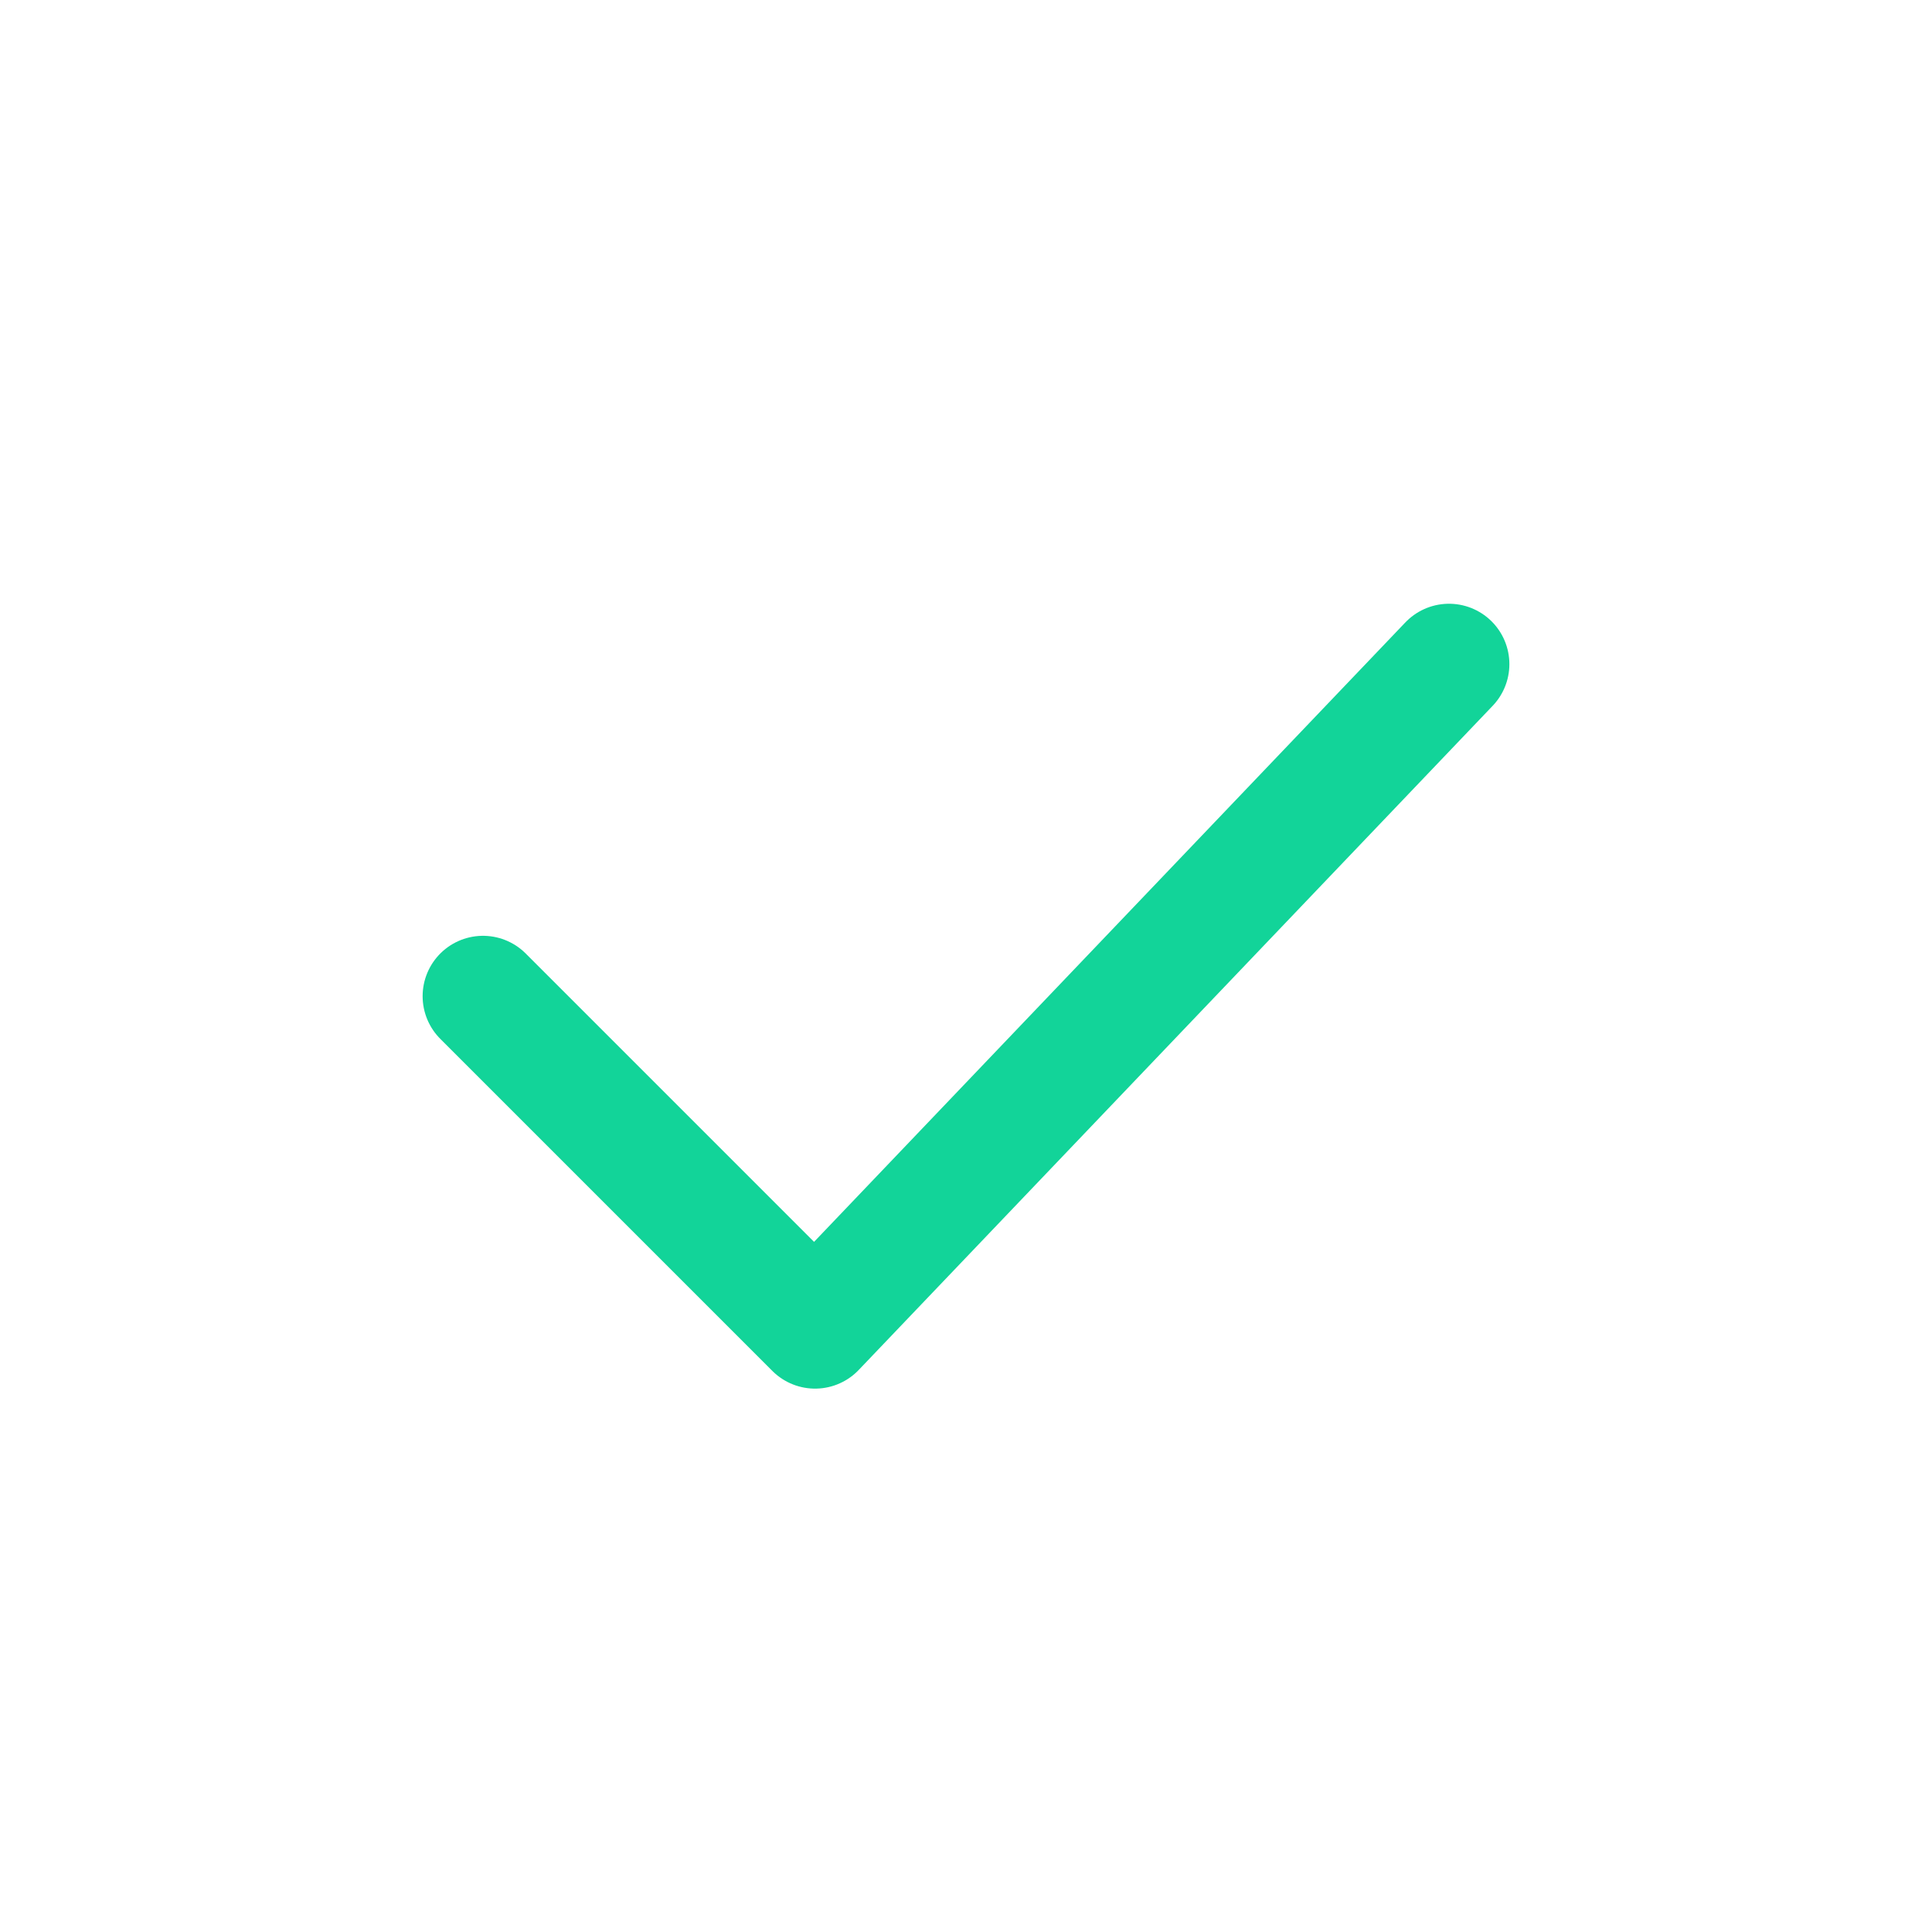
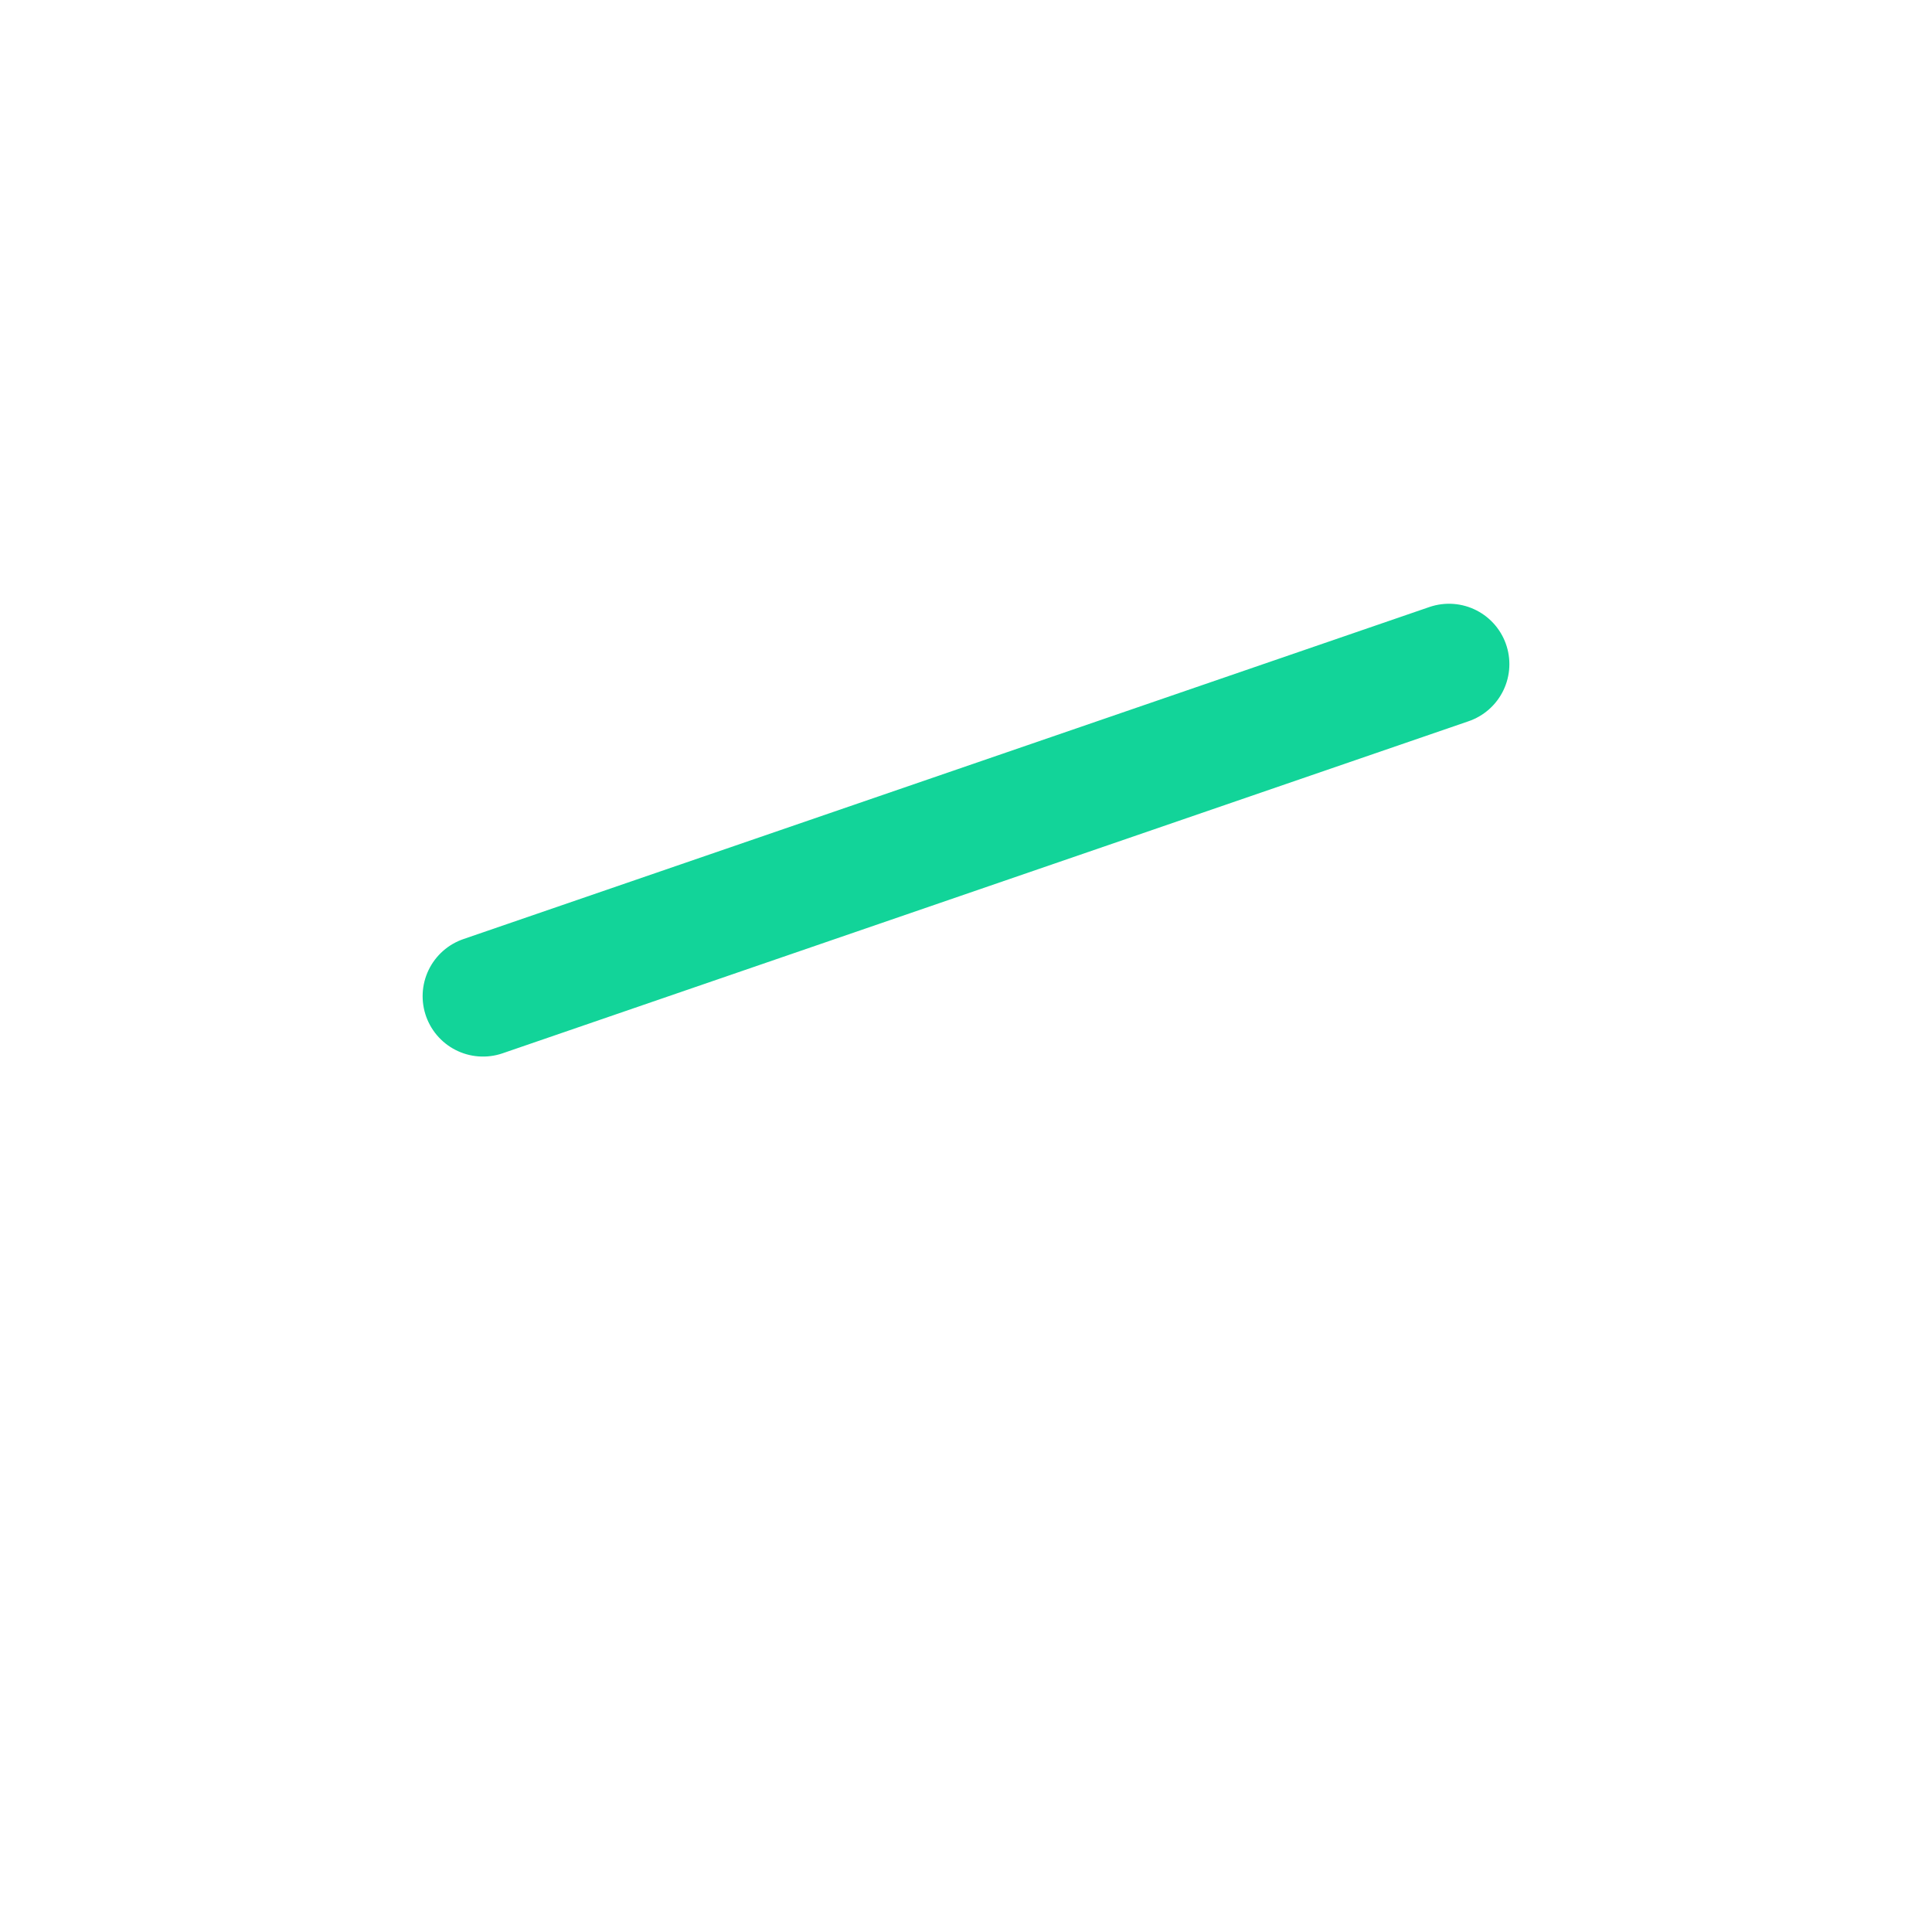
<svg xmlns="http://www.w3.org/2000/svg" width="32" height="32" viewBox="0 0 32 32" fill="none">
-   <path d="M8 16.5L13.5 22L24 11" stroke="#12D499" stroke-width="2" stroke-miterlimit="10" stroke-linecap="round" stroke-linejoin="round" />
+   <path d="M8 16.5L24 11" stroke="#12D499" stroke-width="2" stroke-miterlimit="10" stroke-linecap="round" stroke-linejoin="round" />
</svg>